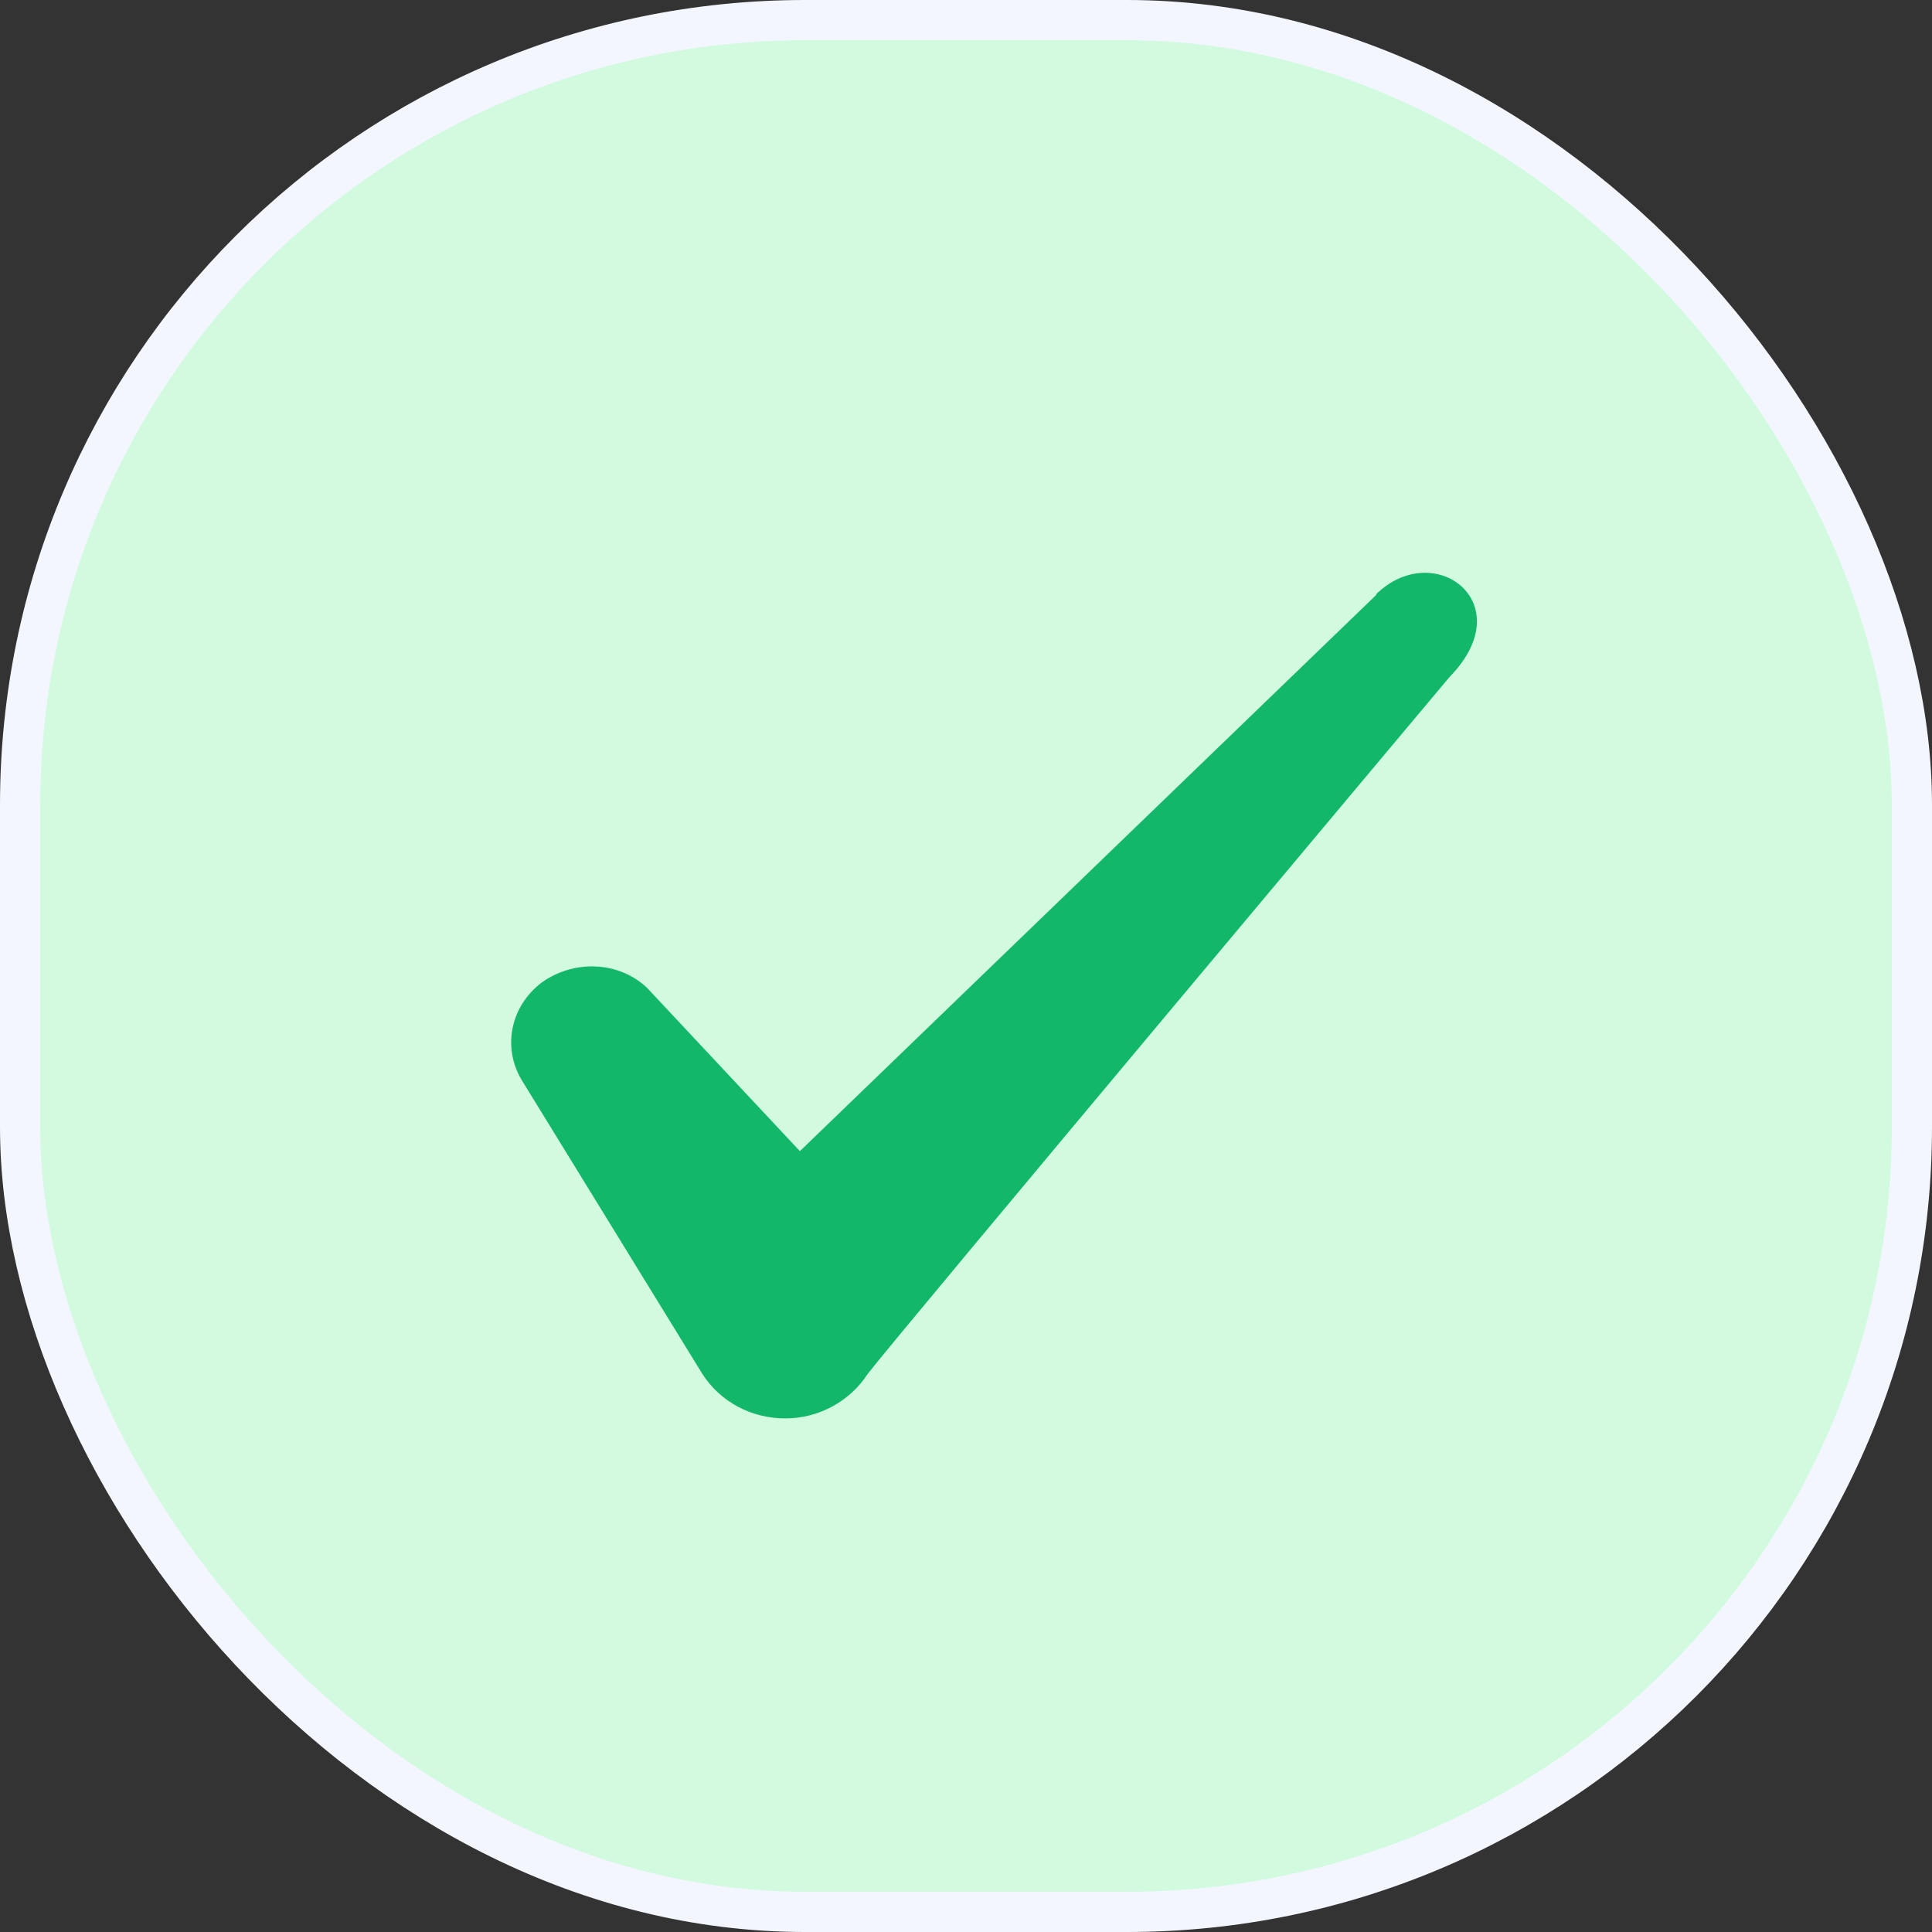
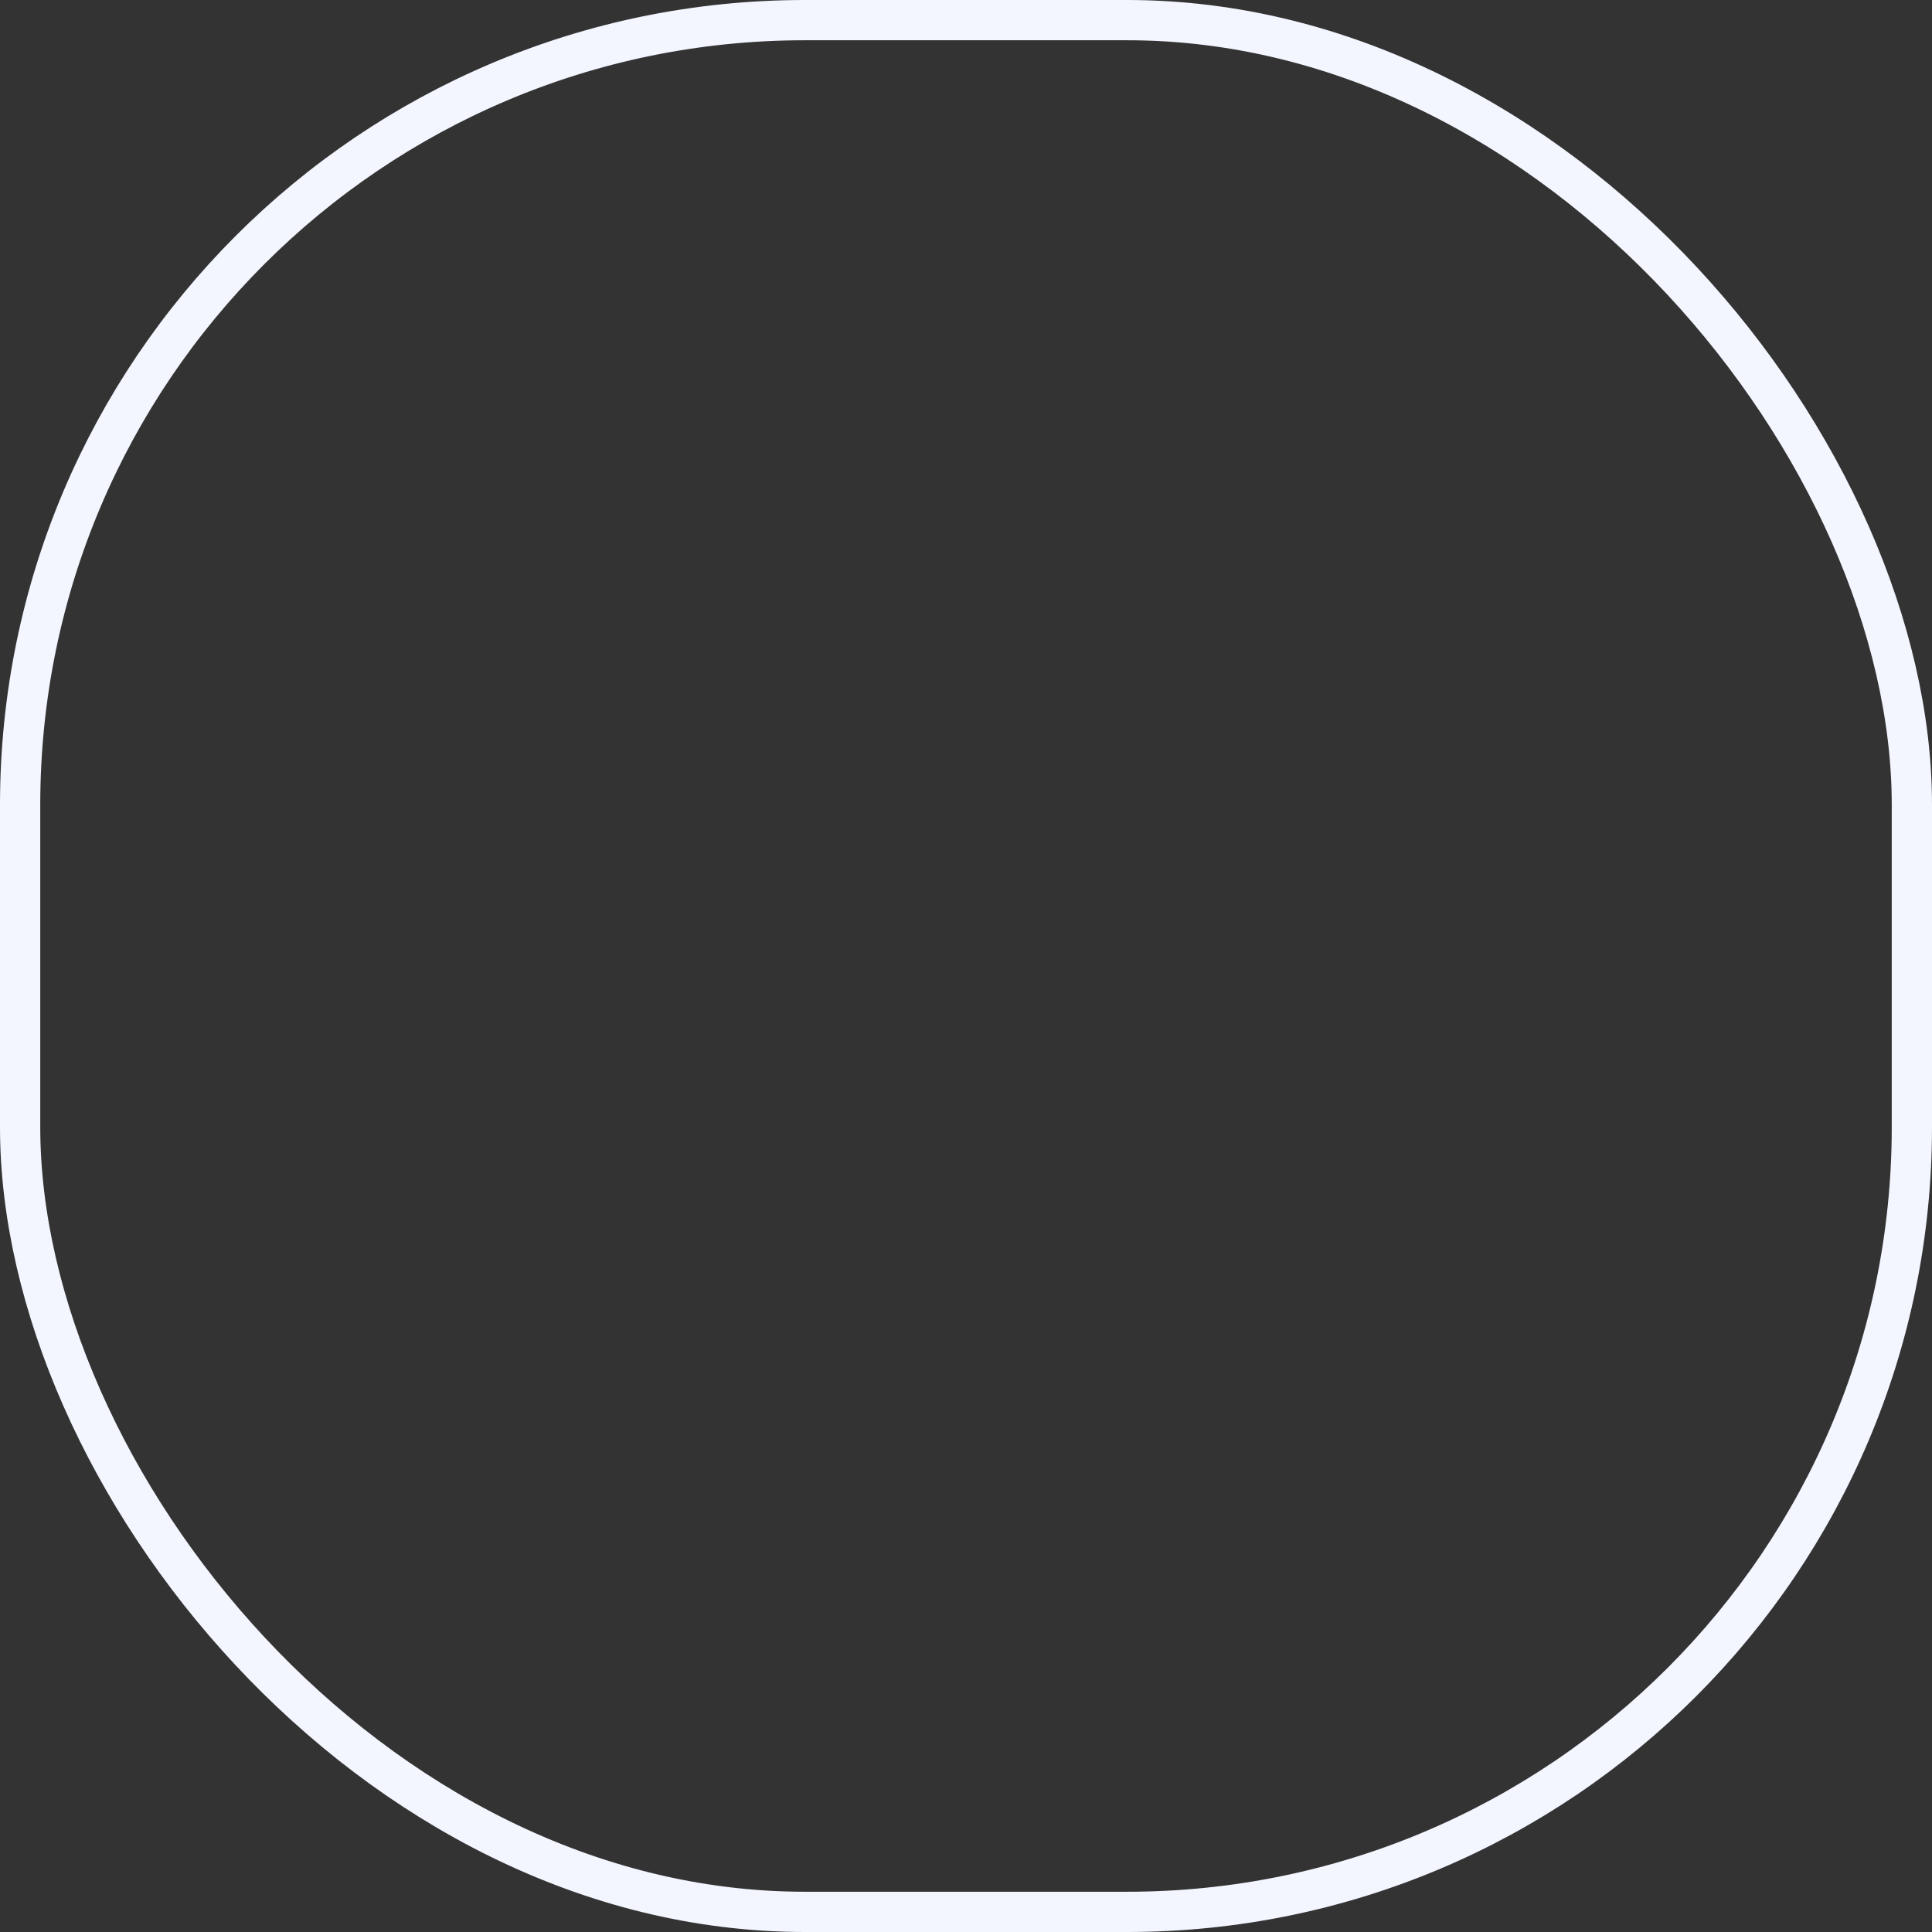
<svg xmlns="http://www.w3.org/2000/svg" width="48" height="48" viewBox="0 0 48 48" fill="none">
  <rect x="0" y="0" width="48" height="48" fill="#333333" stroke="none" />
-   <rect x="0.5" y="0.5" width="47" height="47" rx="19.5" fill="#D1FADF" />
  <rect x="0.5" y="0.5" width="47" height="47" rx="19.5" stroke="#F3F6FF" />
-   <path fill-rule="evenodd" clip-rule="evenodd" d="M34.193 14.78L19.873 28.6L16.073 24.54C15.373 23.88 14.273 23.84 13.473 24.4C12.693 24.98 12.473 26 12.953 26.82L17.453 34.14C17.893 34.82 18.653 35.24 19.513 35.24C20.333 35.24 21.113 34.82 21.553 34.14C22.273 33.2 36.013 16.82 36.013 16.82C37.813 14.98 35.633 13.36 34.193 14.76V14.78Z" fill="#12B76A" />
</svg>